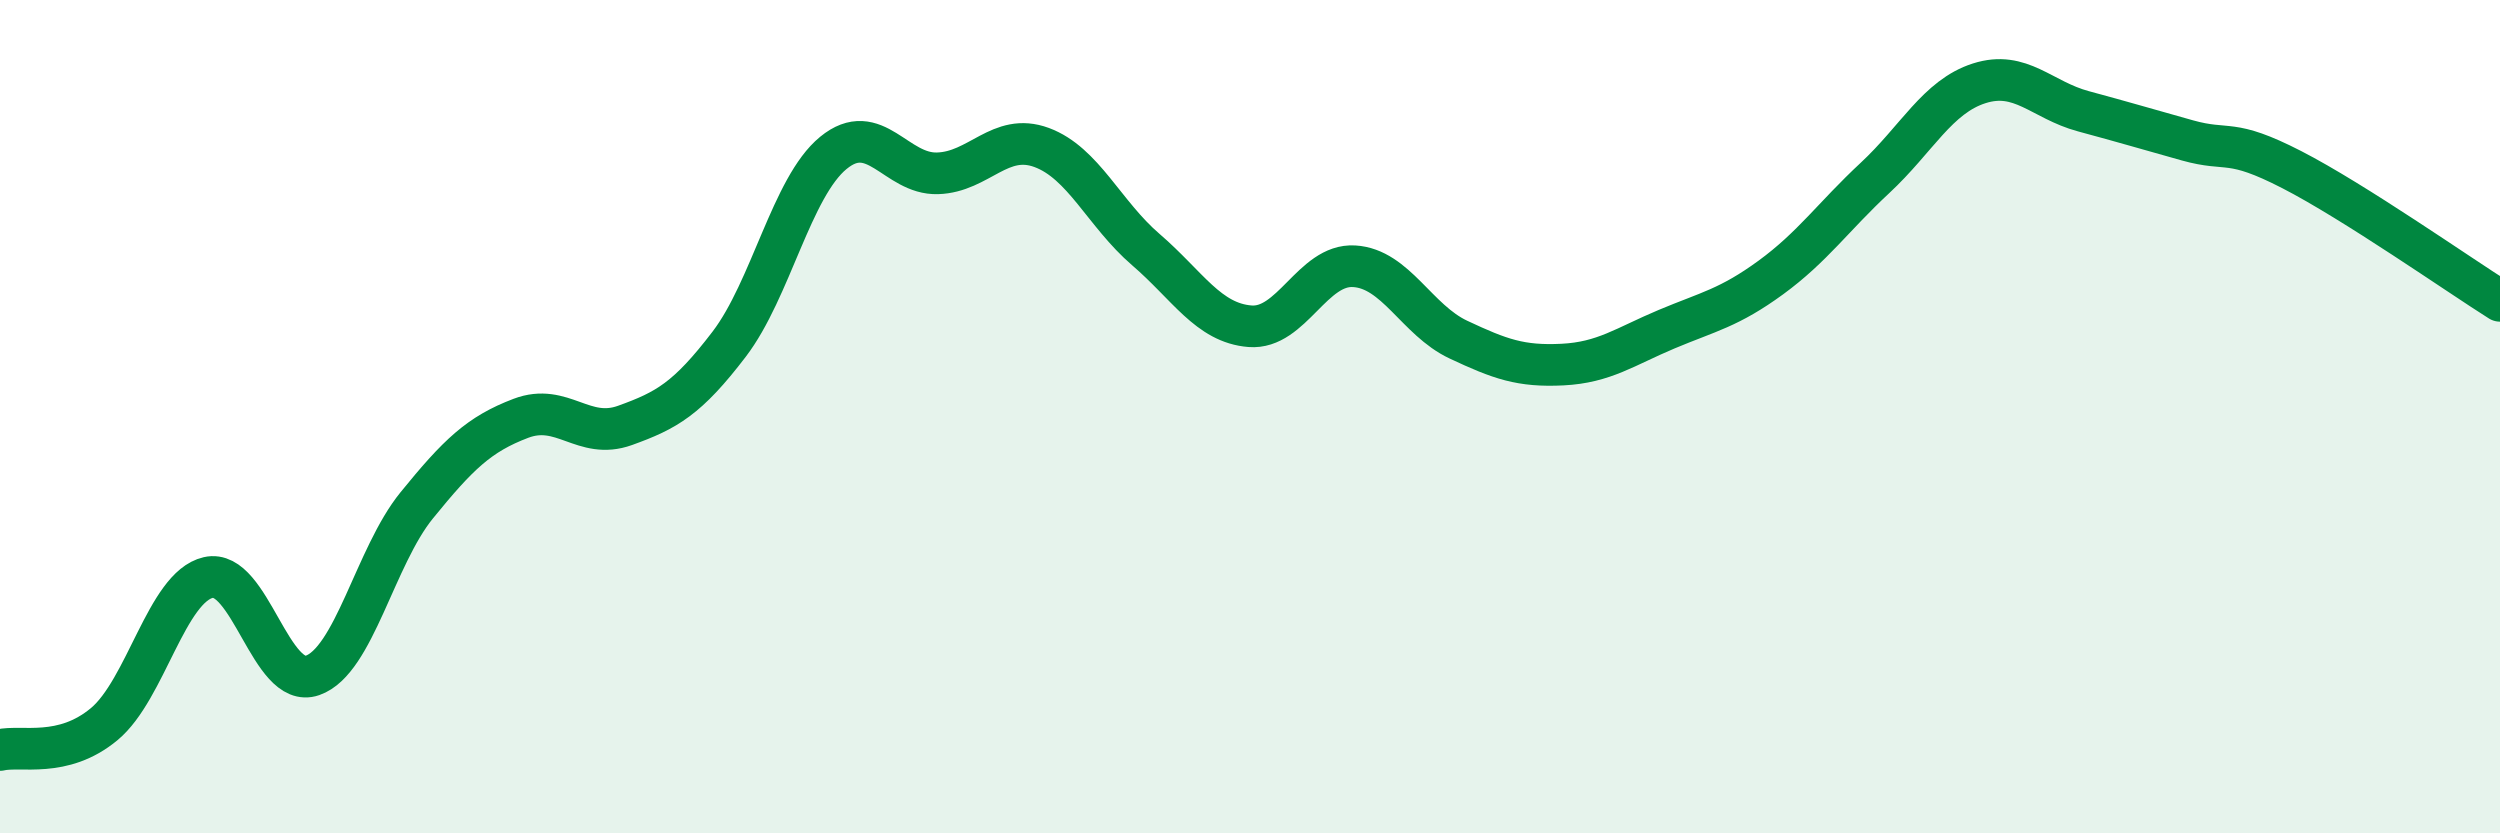
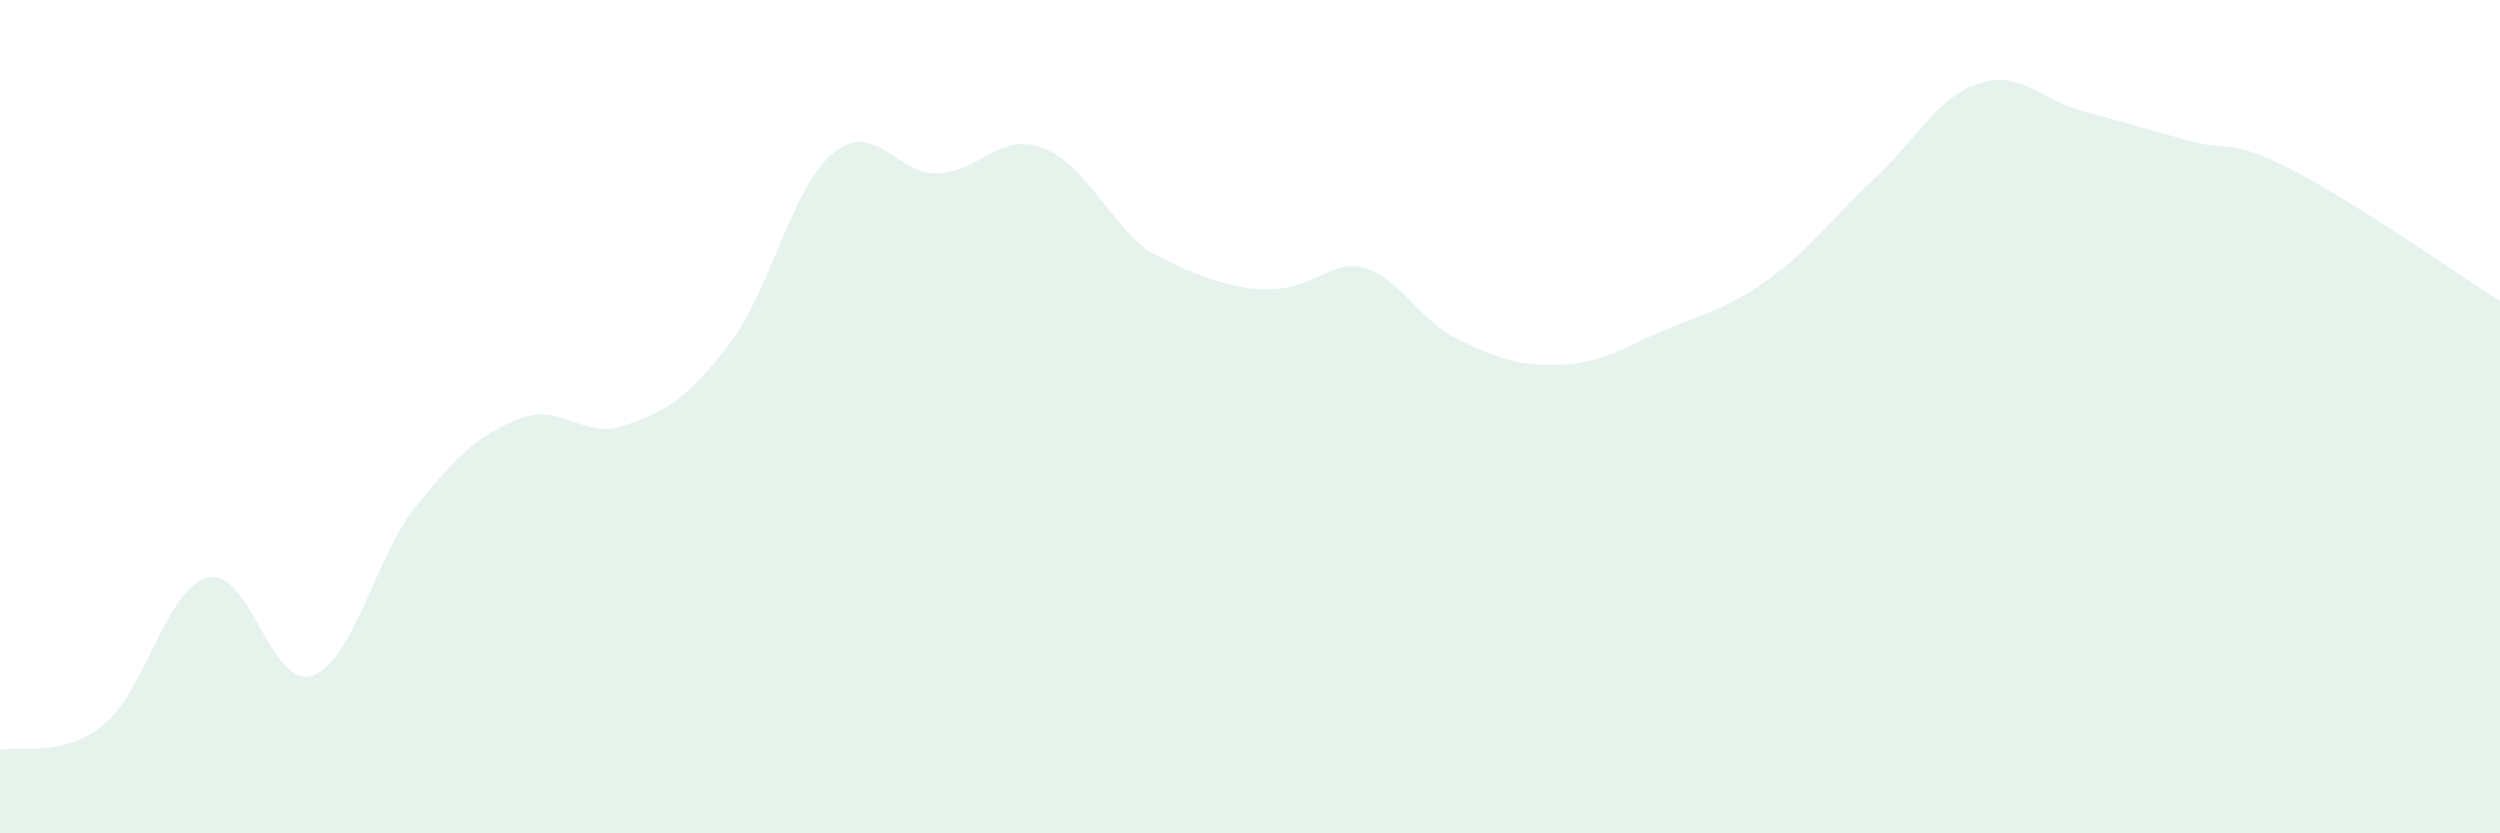
<svg xmlns="http://www.w3.org/2000/svg" width="60" height="20" viewBox="0 0 60 20">
-   <path d="M 0,18 C 0.5,17.88 1.5,18.21 2.5,17.38 C 3.5,16.55 4,14.09 5,13.86 C 6,13.63 6.5,16.56 7.5,16.21 C 8.5,15.86 9,13.36 10,12.13 C 11,10.9 11.5,10.42 12.5,10.04 C 13.5,9.66 14,10.57 15,10.21 C 16,9.85 16.5,9.57 17.5,8.26 C 18.5,6.95 19,4.49 20,3.67 C 21,2.85 21.5,4.19 22.5,4.16 C 23.5,4.13 24,3.17 25,3.54 C 26,3.91 26.5,5.13 27.5,5.99 C 28.5,6.85 29,7.75 30,7.83 C 31,7.91 31.5,6.33 32.5,6.39 C 33.5,6.45 34,7.68 35,8.15 C 36,8.62 36.5,8.8 37.5,8.75 C 38.5,8.7 39,8.32 40,7.9 C 41,7.48 41.5,7.39 42.5,6.66 C 43.5,5.93 44,5.2 45,4.27 C 46,3.34 46.5,2.32 47.5,2 C 48.5,1.68 49,2.4 50,2.67 C 51,2.94 51.5,3.09 52.5,3.37 C 53.5,3.65 53.5,3.3 55,4.07 C 56.5,4.84 59,6.59 60,7.22L60 20L0 20Z" fill="#008740" opacity="0.1" stroke-linecap="round" stroke-linejoin="round" />
-   <path d="M 0,18 C 0.5,17.88 1.5,18.21 2.5,17.38 C 3.5,16.55 4,14.09 5,13.86 C 6,13.63 6.5,16.56 7.5,16.21 C 8.5,15.86 9,13.36 10,12.13 C 11,10.9 11.5,10.42 12.5,10.04 C 13.5,9.66 14,10.57 15,10.21 C 16,9.85 16.5,9.57 17.5,8.26 C 18.5,6.95 19,4.49 20,3.67 C 21,2.85 21.5,4.19 22.5,4.16 C 23.5,4.13 24,3.17 25,3.54 C 26,3.91 26.5,5.13 27.5,5.99 C 28.5,6.85 29,7.75 30,7.83 C 31,7.91 31.5,6.33 32.5,6.39 C 33.5,6.45 34,7.68 35,8.15 C 36,8.62 36.5,8.8 37.5,8.75 C 38.5,8.7 39,8.32 40,7.9 C 41,7.48 41.5,7.39 42.5,6.66 C 43.5,5.93 44,5.2 45,4.27 C 46,3.34 46.5,2.32 47.5,2 C 48.5,1.68 49,2.4 50,2.67 C 51,2.94 51.5,3.09 52.5,3.37 C 53.5,3.65 53.5,3.3 55,4.07 C 56.5,4.84 59,6.59 60,7.22" stroke="#008740" stroke-width="1" fill="none" stroke-linecap="round" stroke-linejoin="round" />
+   <path d="M 0,18 C 0.5,17.88 1.5,18.21 2.5,17.38 C 3.5,16.55 4,14.09 5,13.86 C 6,13.63 6.5,16.56 7.5,16.21 C 8.5,15.86 9,13.36 10,12.13 C 11,10.9 11.5,10.42 12.5,10.04 C 13.5,9.66 14,10.57 15,10.21 C 16,9.85 16.5,9.57 17.5,8.26 C 18.5,6.95 19,4.49 20,3.67 C 21,2.85 21.5,4.19 22.5,4.16 C 23.5,4.13 24,3.17 25,3.54 C 26,3.91 26.5,5.13 27.5,5.99 C 31,7.91 31.5,6.33 32.5,6.39 C 33.5,6.45 34,7.68 35,8.15 C 36,8.62 36.5,8.8 37.5,8.75 C 38.5,8.7 39,8.32 40,7.9 C 41,7.48 41.5,7.39 42.5,6.66 C 43.5,5.93 44,5.2 45,4.27 C 46,3.34 46.5,2.32 47.5,2 C 48.5,1.68 49,2.4 50,2.67 C 51,2.94 51.5,3.09 52.5,3.37 C 53.5,3.65 53.5,3.3 55,4.07 C 56.5,4.84 59,6.59 60,7.22L60 20L0 20Z" fill="#008740" opacity="0.1" stroke-linecap="round" stroke-linejoin="round" />
</svg>